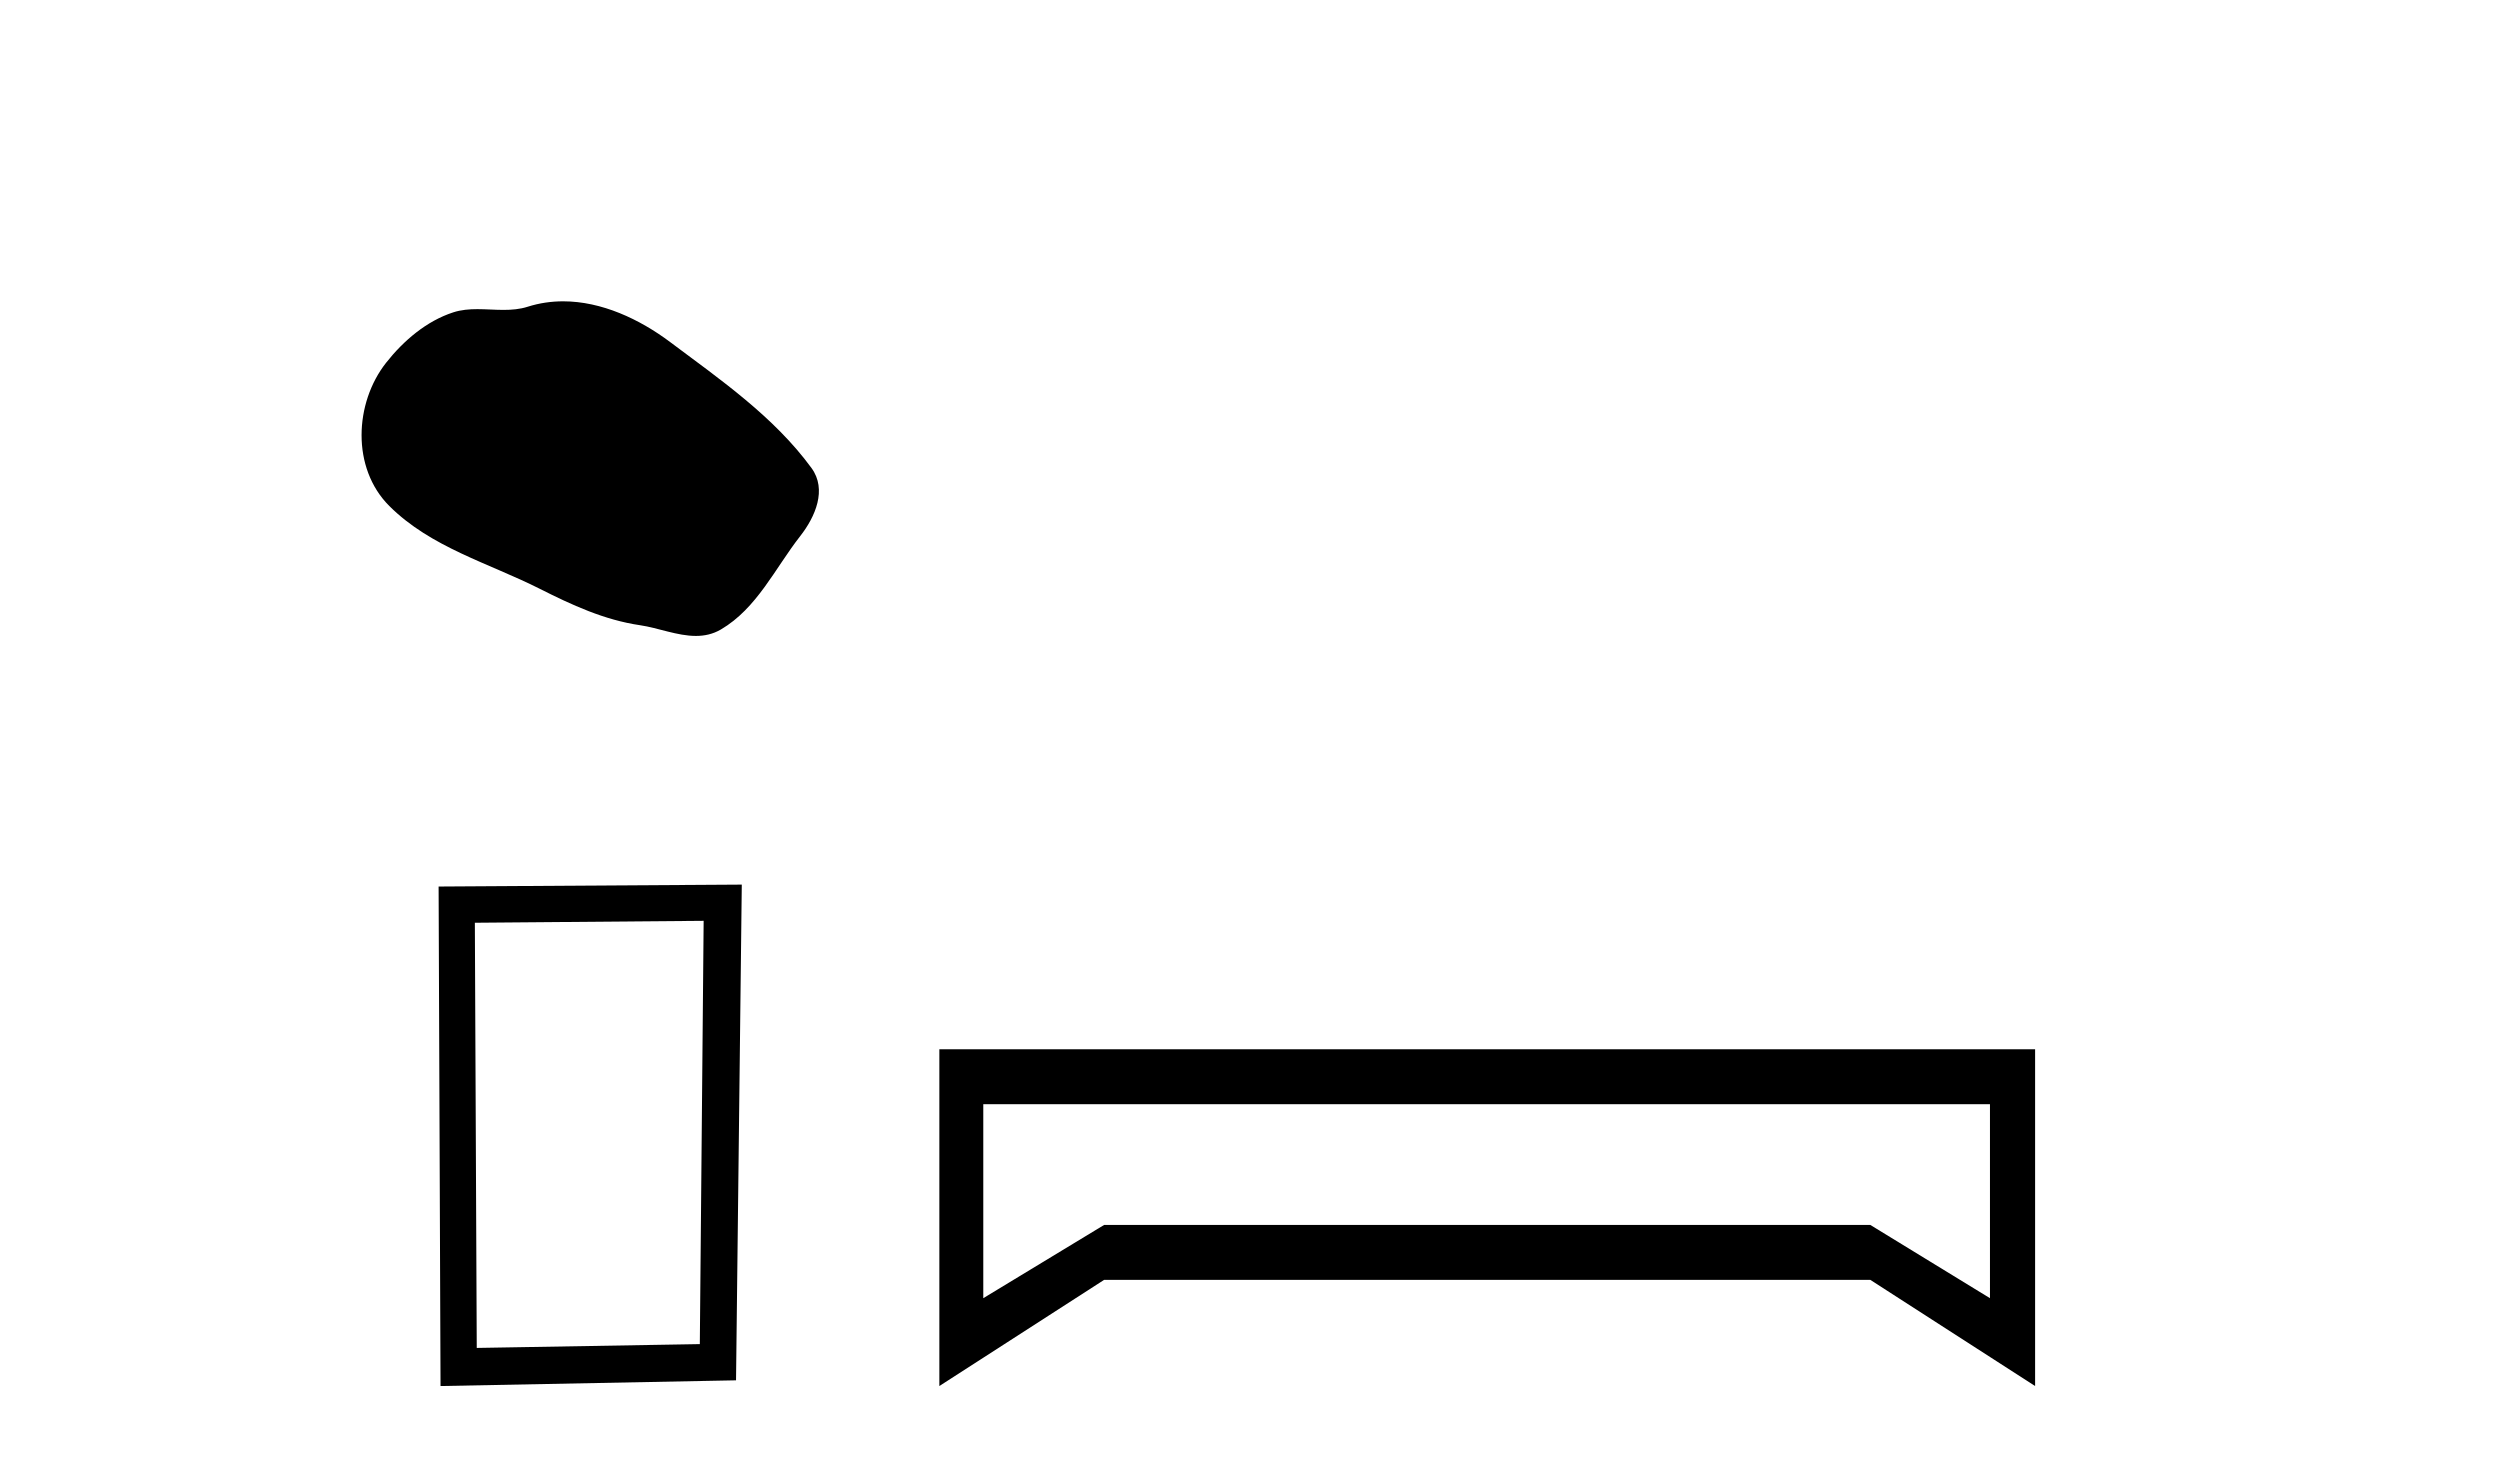
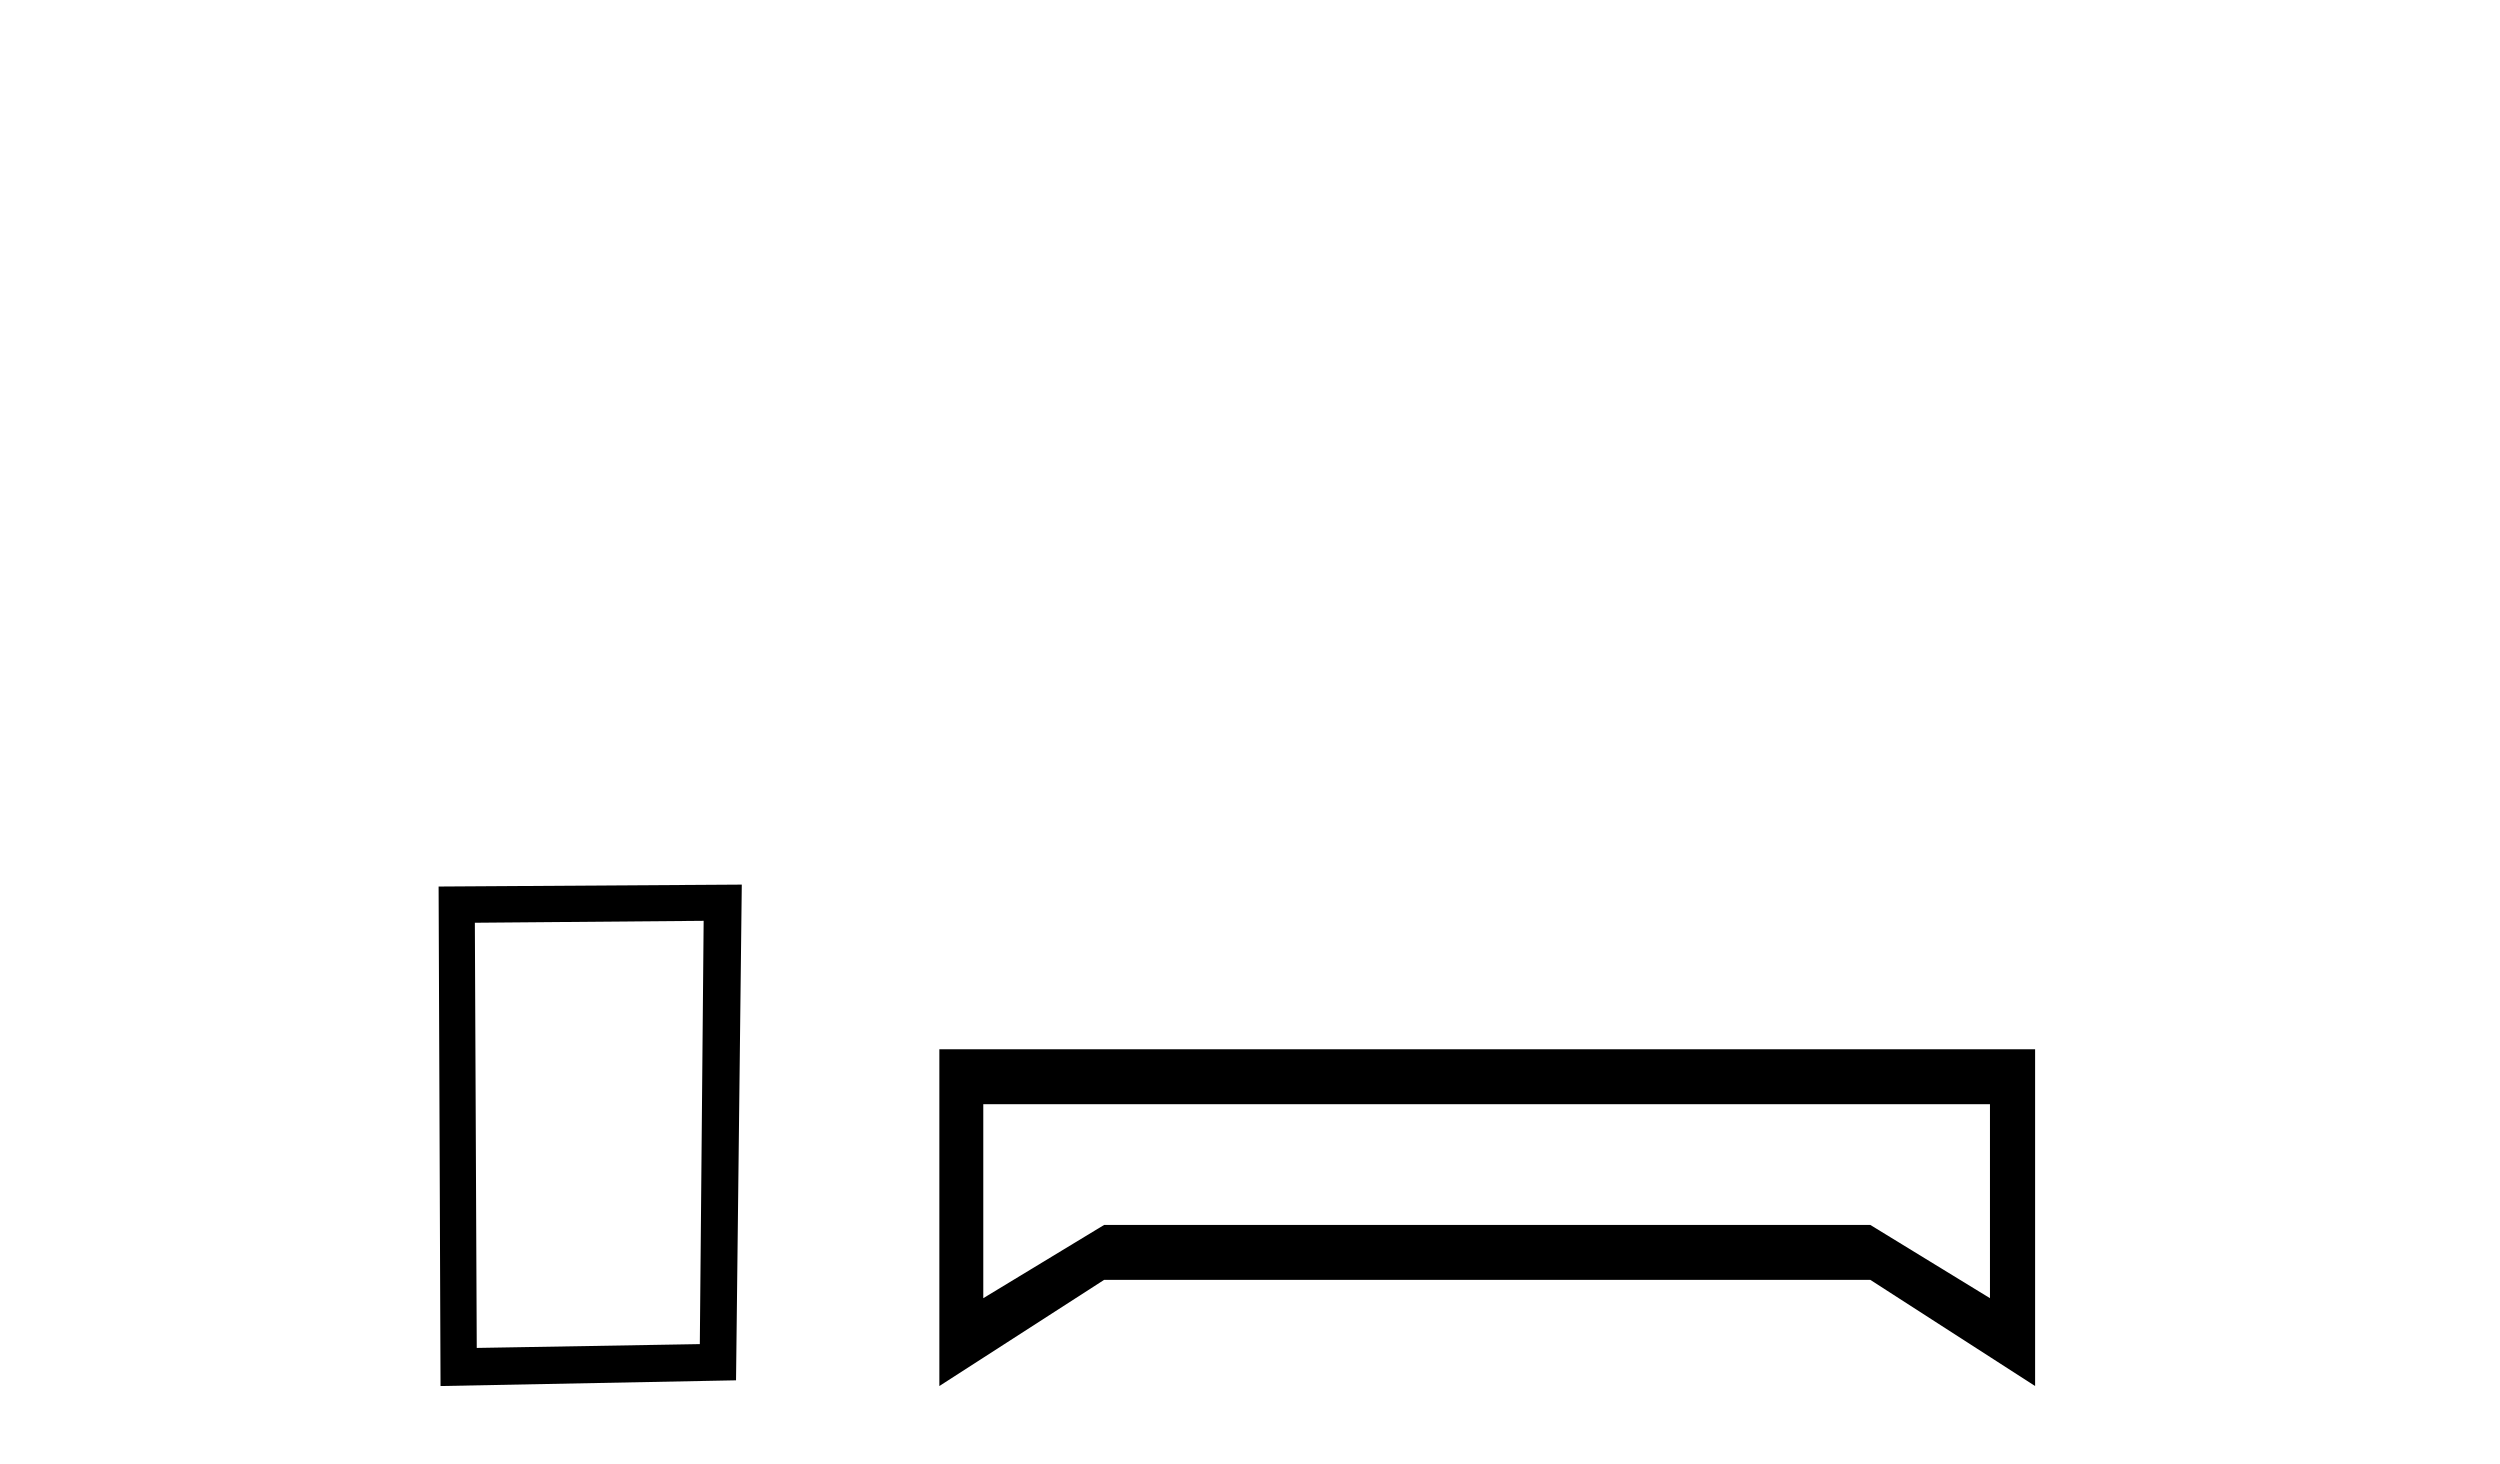
<svg xmlns="http://www.w3.org/2000/svg" width="70.0" height="41.0">
-   <path d="M 15.768 8.437 C 15.437 8.437 15.105 8.484 14.777 8.588 C 14.557 8.659 14.33 8.677 14.101 8.677 C 13.857 8.677 13.61 8.656 13.367 8.656 C 13.139 8.656 12.913 8.674 12.694 8.745 C 11.944 8.987 11.298 9.539 10.811 10.157 C 9.925 11.281 9.835 13.104 10.901 14.168 C 12.066 15.33 13.689 15.767 15.115 16.487 C 16.007 16.937 16.924 17.361 17.921 17.506 C 18.429 17.581 18.966 17.806 19.484 17.806 C 19.723 17.806 19.958 17.758 20.184 17.626 C 21.197 17.033 21.705 15.906 22.406 15.011 C 22.829 14.471 23.162 13.707 22.722 13.105 C 21.673 11.67 20.179 10.637 18.766 9.579 C 17.907 8.935 16.844 8.437 15.768 8.437 Z" style="fill:#000000;stroke:none" />
  <path d="M 19.702 25.783 L 19.595 37.635 L 13.349 37.742 L 13.296 25.837 L 19.702 25.783 ZM 20.77 24.769 L 12.281 24.823 L 12.335 38.809 L 20.609 38.649 L 20.77 24.769 Z" style="fill:#000000;stroke:none" />
  <path d="M 55.719 30.917 L 55.719 36.349 L 52.37 34.299 L 30.914 34.299 L 27.532 36.349 L 27.532 30.917 ZM 26.302 29.379 L 26.302 38.809 L 30.914 35.837 L 52.37 35.837 L 56.983 38.809 L 56.983 29.379 Z" style="fill:#000000;stroke:none" />
</svg>